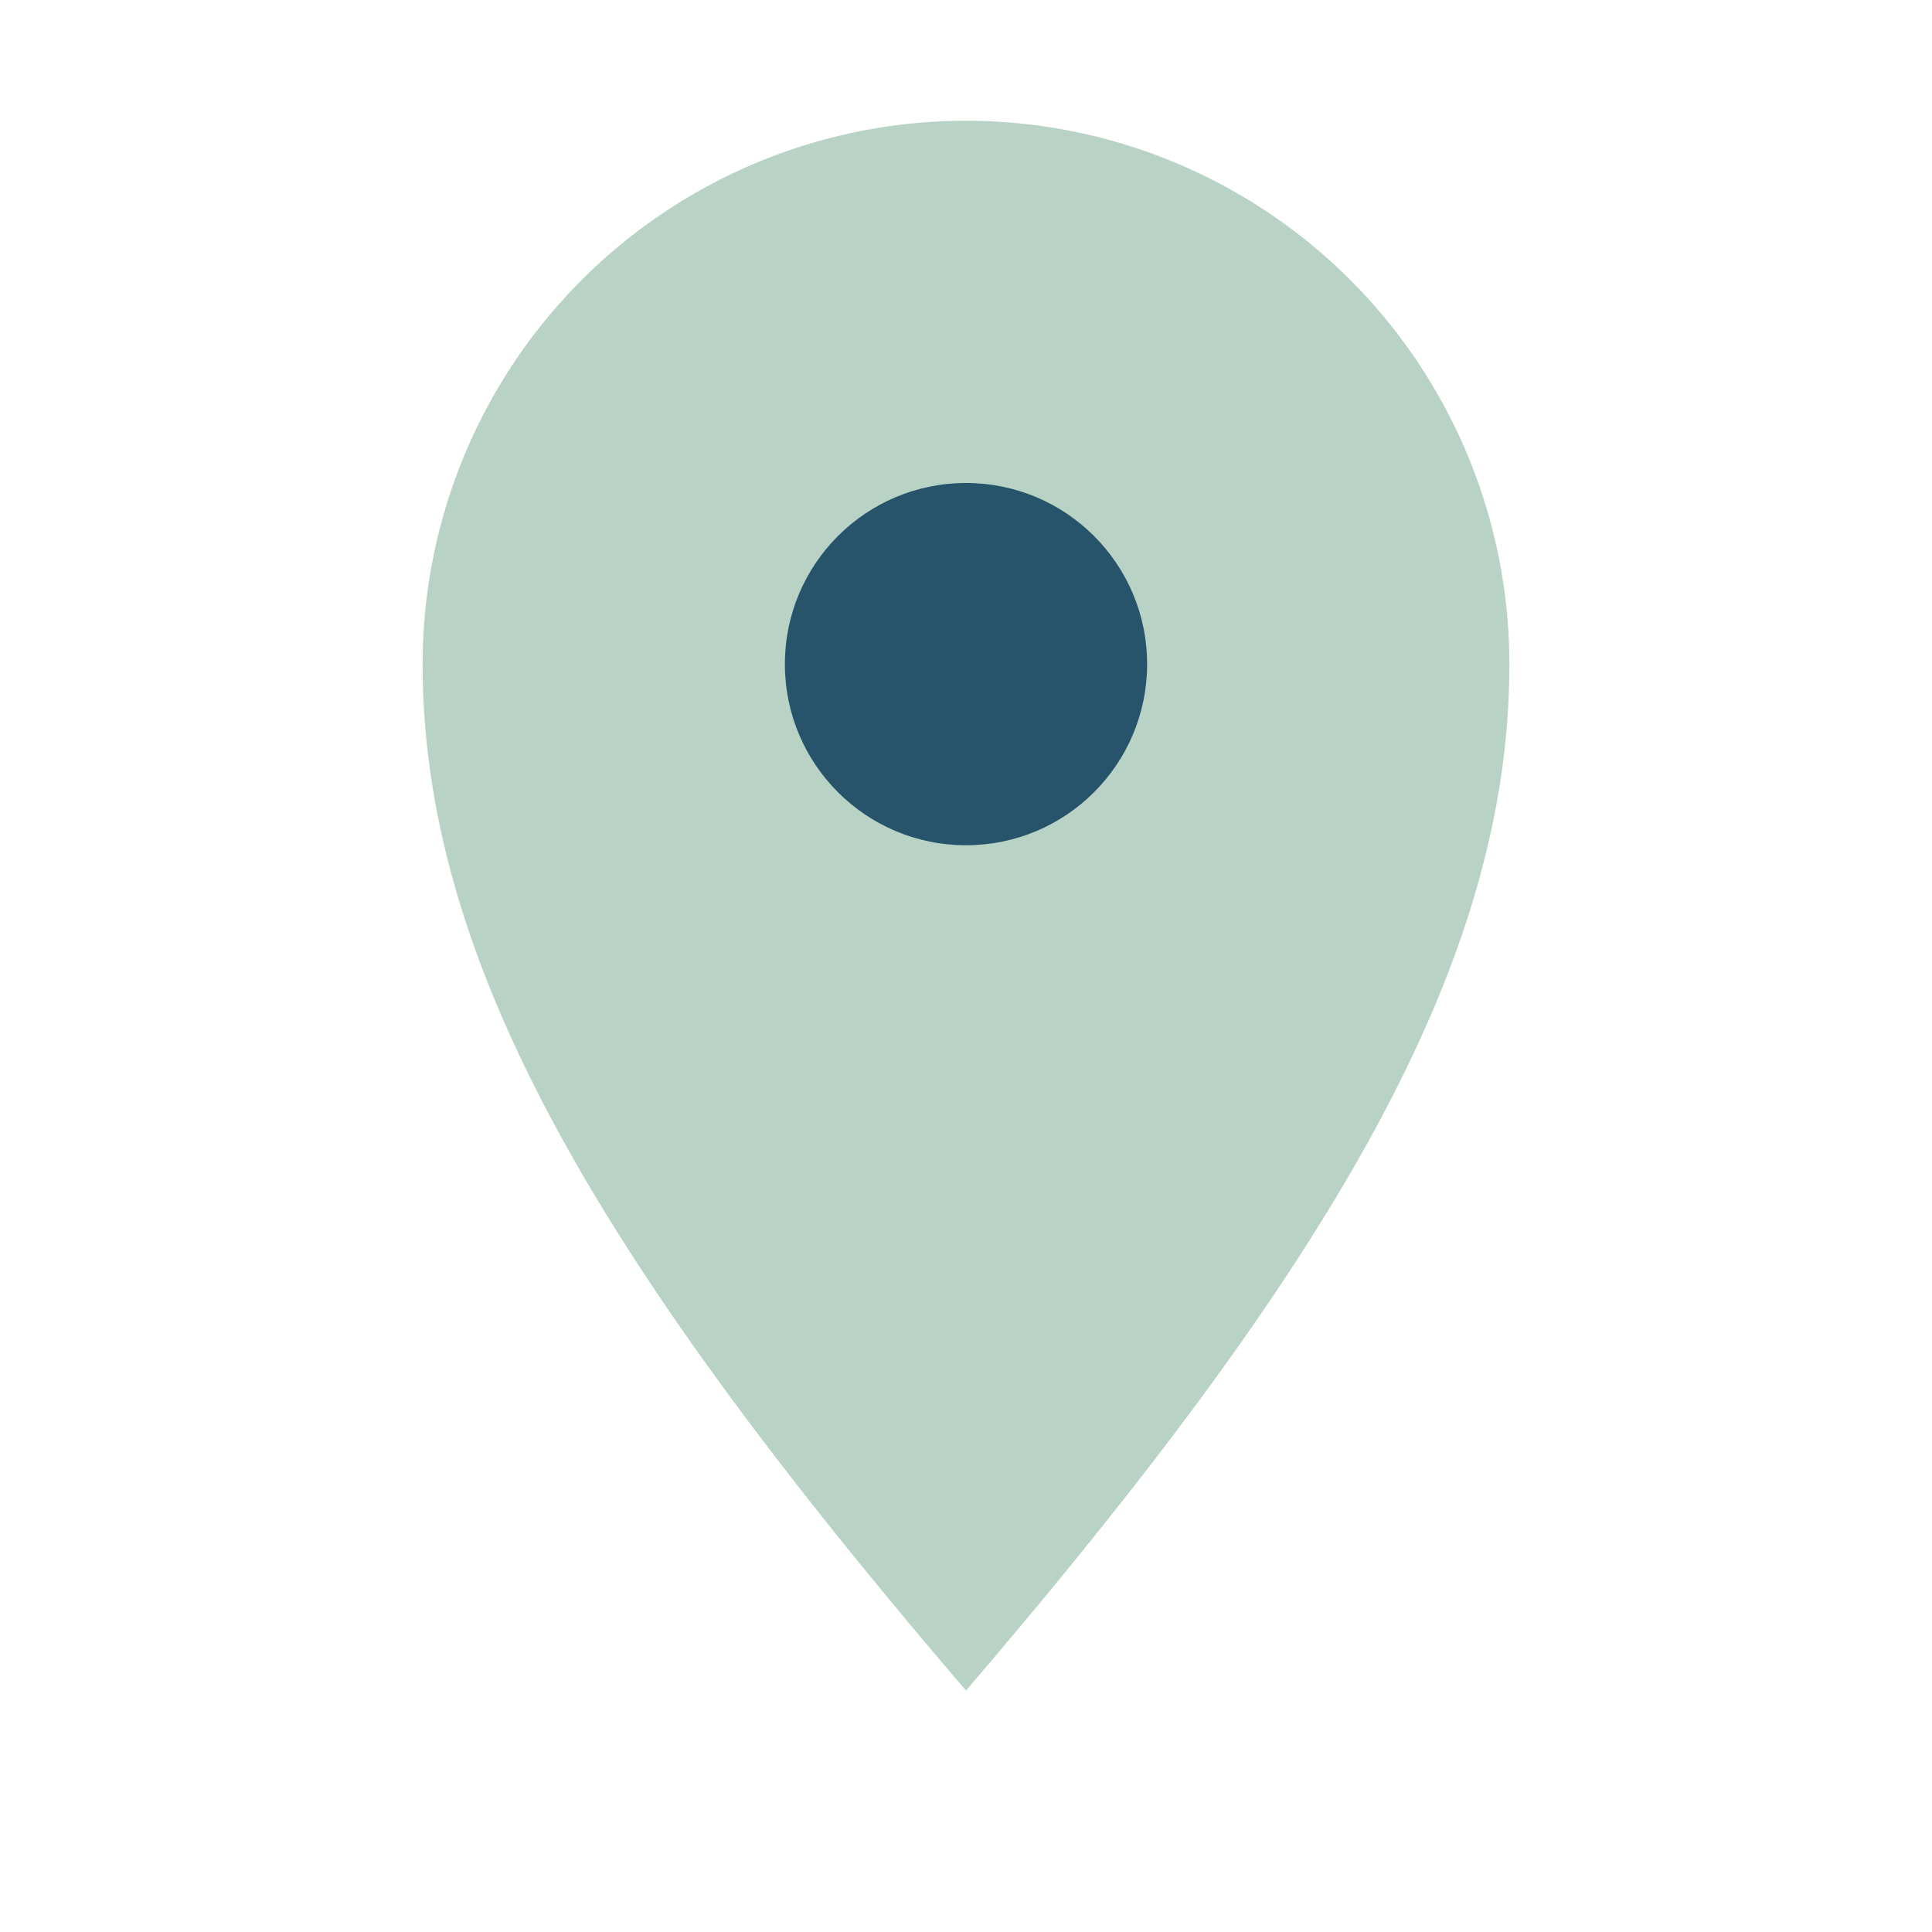
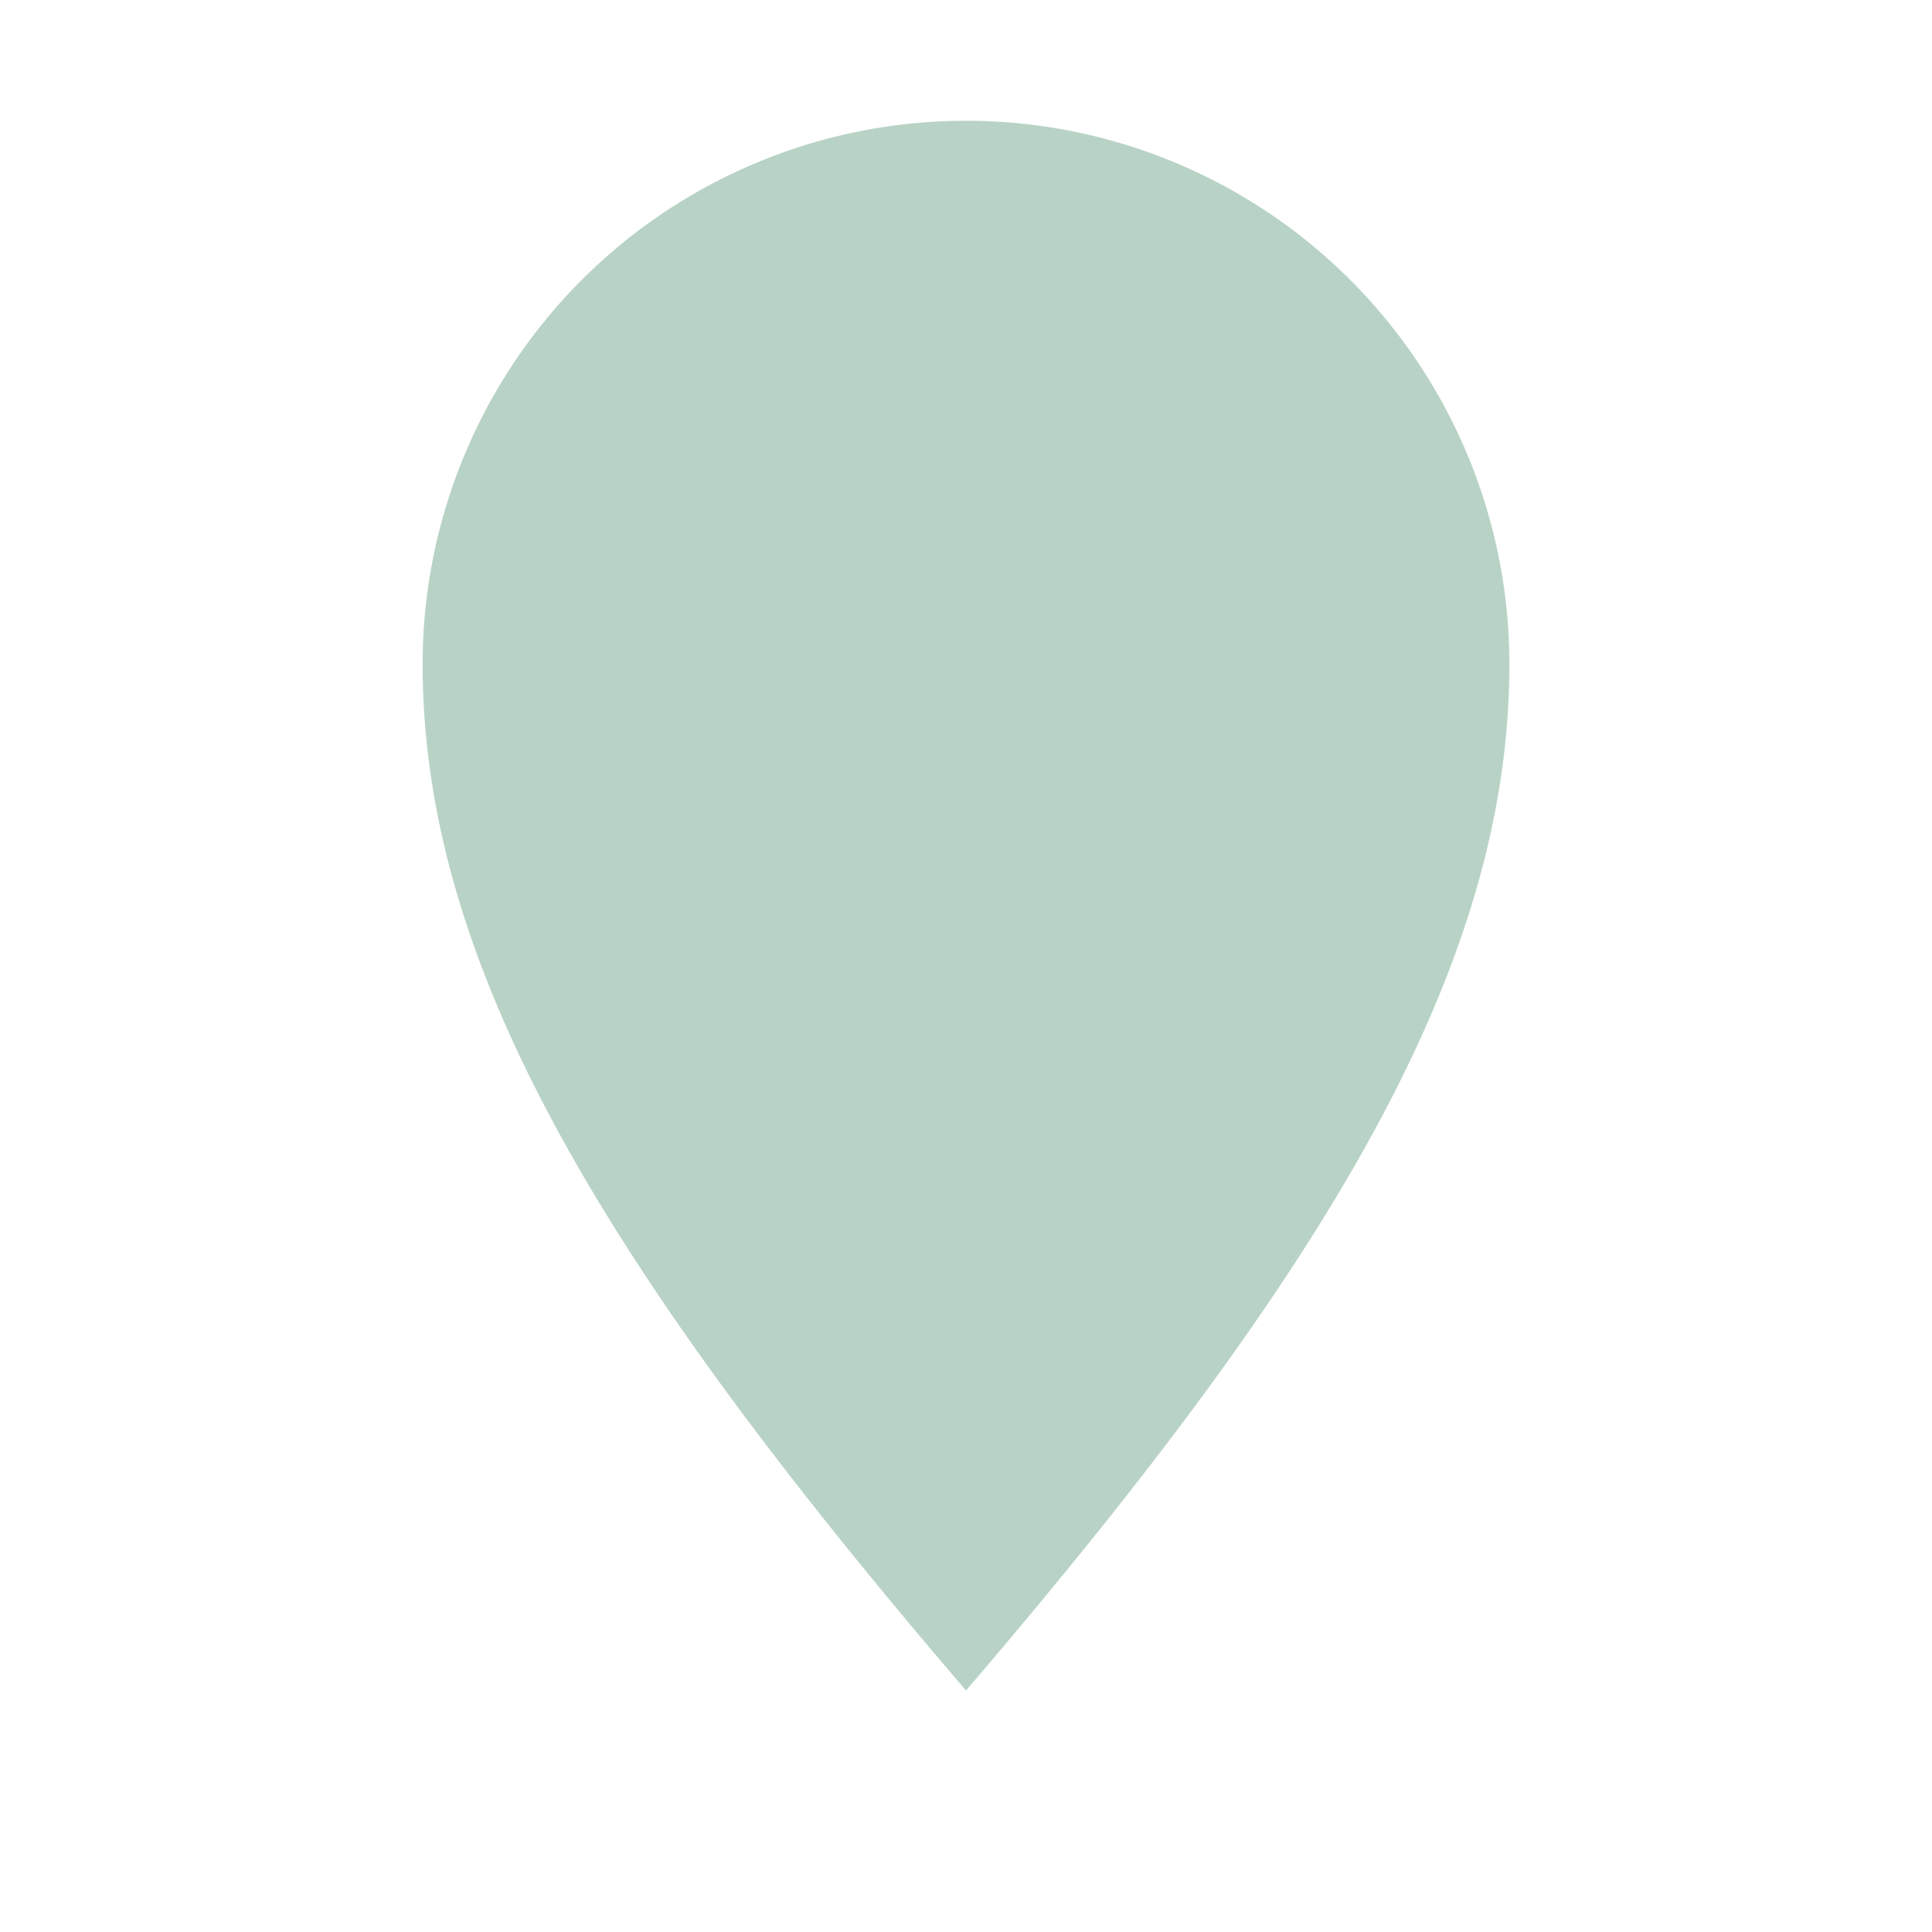
<svg xmlns="http://www.w3.org/2000/svg" width="32" height="32" viewBox="0 0 32 32">
  <path d="M16 28c6-7 9-12 9-17a9 9 0 1 0-18 0c0 5 3 10 9 17z" fill="#B8D3C5" />
-   <circle cx="16" cy="11" r="3" fill="#27546B" />
</svg>